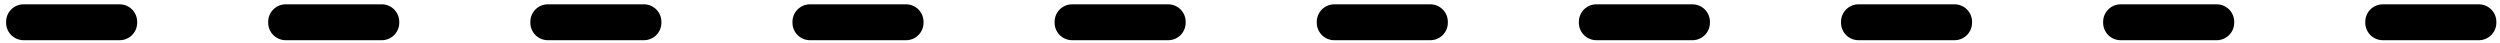
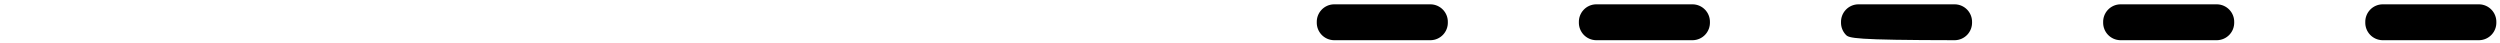
<svg xmlns="http://www.w3.org/2000/svg" width="350" height="6" viewBox="0 0 350 6" fill="none">
-   <path d="M347.103 5.628H333.524C332.875 5.611 332.259 5.337 331.812 4.866C331.365 4.395 331.123 3.766 331.139 3.117C331.123 2.468 331.365 1.839 331.812 1.368C332.259 0.897 332.875 0.623 333.524 0.606H347.103C347.752 0.623 348.368 0.897 348.815 1.368C349.263 1.839 349.505 2.468 349.489 3.117C349.505 3.766 349.263 4.395 348.815 4.866C348.368 5.337 347.752 5.611 347.103 5.628ZM310.403 5.628H296.825C296.176 5.611 295.56 5.337 295.113 4.866C294.666 4.395 294.424 3.766 294.44 3.117C294.424 2.468 294.666 1.839 295.113 1.368C295.56 0.897 296.176 0.623 296.825 0.606H310.404C311.053 0.623 311.669 0.897 312.116 1.368C312.563 1.839 312.805 2.468 312.789 3.117C312.805 3.766 312.563 4.395 312.116 4.866C311.669 5.337 311.052 5.611 310.403 5.628ZM273.703 5.628H260.126C259.477 5.611 258.861 5.337 258.414 4.866C257.967 4.395 257.725 3.766 257.741 3.117C257.725 2.468 257.967 1.839 258.414 1.368C258.861 0.897 259.477 0.623 260.126 0.606H273.704C274.353 0.623 274.969 0.897 275.416 1.368C275.863 1.839 276.105 2.468 276.089 3.117C276.105 3.766 275.863 4.395 275.416 4.866C274.969 5.337 274.354 5.611 273.705 5.628H273.703ZM237.003 5.628H223.427C222.778 5.611 222.162 5.337 221.715 4.866C221.268 4.395 221.026 3.766 221.042 3.117C221.026 2.468 221.268 1.839 221.715 1.368C222.162 0.897 222.778 0.623 223.427 0.606H237.005C237.654 0.623 238.27 0.897 238.717 1.368C239.165 1.839 239.407 2.468 239.391 3.117C239.407 3.766 239.165 4.395 238.718 4.866C238.271 5.337 237.655 5.611 237.006 5.628H237.003ZM200.303 5.628H186.733C186.084 5.611 185.468 5.337 185.021 4.866C184.574 4.395 184.332 3.766 184.348 3.117C184.332 2.468 184.574 1.839 185.021 1.368C185.468 0.897 186.084 0.623 186.733 0.606H200.312C200.961 0.623 201.577 0.897 202.024 1.368C202.471 1.839 202.713 2.468 202.697 3.117C202.705 3.439 202.649 3.759 202.534 4.059C202.418 4.36 202.244 4.634 202.022 4.868C201.8 5.101 201.534 5.288 201.24 5.418C200.946 5.549 200.629 5.62 200.307 5.628H200.303Z" fill="black" />
-   <path d="M163.609 5.628H150.03C149.381 5.611 148.765 5.337 148.318 4.866C147.871 4.395 147.629 3.766 147.645 3.117C147.629 2.468 147.871 1.839 148.318 1.368C148.765 0.897 149.381 0.623 150.03 0.606H163.609C164.258 0.623 164.874 0.897 165.321 1.368C165.768 1.839 166.01 2.468 165.994 3.117C166.01 3.766 165.768 4.395 165.321 4.866C164.874 5.337 164.258 5.611 163.609 5.628ZM126.909 5.628H113.331C112.682 5.611 112.066 5.337 111.619 4.866C111.172 4.395 110.93 3.766 110.946 3.117C110.93 2.468 111.172 1.839 111.619 1.368C112.066 0.897 112.682 0.623 113.331 0.606H126.91C127.559 0.623 128.175 0.897 128.622 1.368C129.069 1.839 129.311 2.468 129.295 3.117C129.311 3.766 129.069 4.395 128.622 4.866C128.175 5.337 127.559 5.611 126.91 5.628H126.909ZM90.209 5.628H76.632C75.983 5.611 75.367 5.337 74.92 4.866C74.473 4.395 74.231 3.766 74.247 3.117C74.231 2.468 74.473 1.839 74.92 1.368C75.367 0.897 75.983 0.623 76.632 0.606H90.211C90.86 0.623 91.476 0.897 91.923 1.368C92.37 1.839 92.612 2.468 92.596 3.117C92.612 3.766 92.37 4.395 91.923 4.866C91.476 5.337 90.86 5.611 90.211 5.628H90.209ZM53.509 5.628H39.933C39.284 5.611 38.668 5.337 38.221 4.866C37.773 4.395 37.532 3.766 37.548 3.117C37.532 2.468 37.773 1.839 38.221 1.368C38.668 0.897 39.284 0.623 39.933 0.606H53.512C54.161 0.623 54.777 0.897 55.224 1.368C55.671 1.839 55.913 2.468 55.897 3.117C55.913 3.766 55.671 4.395 55.224 4.866C54.777 5.337 54.161 5.611 53.512 5.628H53.509ZM16.809 5.628H3.239C2.59 5.611 1.974 5.337 1.527 4.866C1.08 4.395 0.838 3.766 0.854 3.117C0.838 2.468 1.08 1.839 1.527 1.368C1.974 0.897 2.59 0.623 3.239 0.606H16.818C17.467 0.623 18.083 0.897 18.53 1.368C18.977 1.839 19.219 2.468 19.203 3.117C19.211 3.439 19.155 3.759 19.04 4.059C18.924 4.36 18.75 4.634 18.528 4.868C18.306 5.101 18.04 5.288 17.746 5.418C17.452 5.549 17.135 5.62 16.813 5.628H16.809Z" fill="black" />
+   <path d="M347.103 5.628H333.524C332.875 5.611 332.259 5.337 331.812 4.866C331.365 4.395 331.123 3.766 331.139 3.117C331.123 2.468 331.365 1.839 331.812 1.368C332.259 0.897 332.875 0.623 333.524 0.606H347.103C347.752 0.623 348.368 0.897 348.815 1.368C349.263 1.839 349.505 2.468 349.489 3.117C349.505 3.766 349.263 4.395 348.815 4.866C348.368 5.337 347.752 5.611 347.103 5.628ZM310.403 5.628H296.825C296.176 5.611 295.56 5.337 295.113 4.866C294.666 4.395 294.424 3.766 294.44 3.117C294.424 2.468 294.666 1.839 295.113 1.368C295.56 0.897 296.176 0.623 296.825 0.606H310.404C311.053 0.623 311.669 0.897 312.116 1.368C312.563 1.839 312.805 2.468 312.789 3.117C312.805 3.766 312.563 4.395 312.116 4.866C311.669 5.337 311.052 5.611 310.403 5.628ZM273.703 5.628C259.477 5.611 258.861 5.337 258.414 4.866C257.967 4.395 257.725 3.766 257.741 3.117C257.725 2.468 257.967 1.839 258.414 1.368C258.861 0.897 259.477 0.623 260.126 0.606H273.704C274.353 0.623 274.969 0.897 275.416 1.368C275.863 1.839 276.105 2.468 276.089 3.117C276.105 3.766 275.863 4.395 275.416 4.866C274.969 5.337 274.354 5.611 273.705 5.628H273.703ZM237.003 5.628H223.427C222.778 5.611 222.162 5.337 221.715 4.866C221.268 4.395 221.026 3.766 221.042 3.117C221.026 2.468 221.268 1.839 221.715 1.368C222.162 0.897 222.778 0.623 223.427 0.606H237.005C237.654 0.623 238.27 0.897 238.717 1.368C239.165 1.839 239.407 2.468 239.391 3.117C239.407 3.766 239.165 4.395 238.718 4.866C238.271 5.337 237.655 5.611 237.006 5.628H237.003ZM200.303 5.628H186.733C186.084 5.611 185.468 5.337 185.021 4.866C184.574 4.395 184.332 3.766 184.348 3.117C184.332 2.468 184.574 1.839 185.021 1.368C185.468 0.897 186.084 0.623 186.733 0.606H200.312C200.961 0.623 201.577 0.897 202.024 1.368C202.471 1.839 202.713 2.468 202.697 3.117C202.705 3.439 202.649 3.759 202.534 4.059C202.418 4.36 202.244 4.634 202.022 4.868C201.8 5.101 201.534 5.288 201.24 5.418C200.946 5.549 200.629 5.62 200.307 5.628H200.303Z" fill="black" />
</svg>